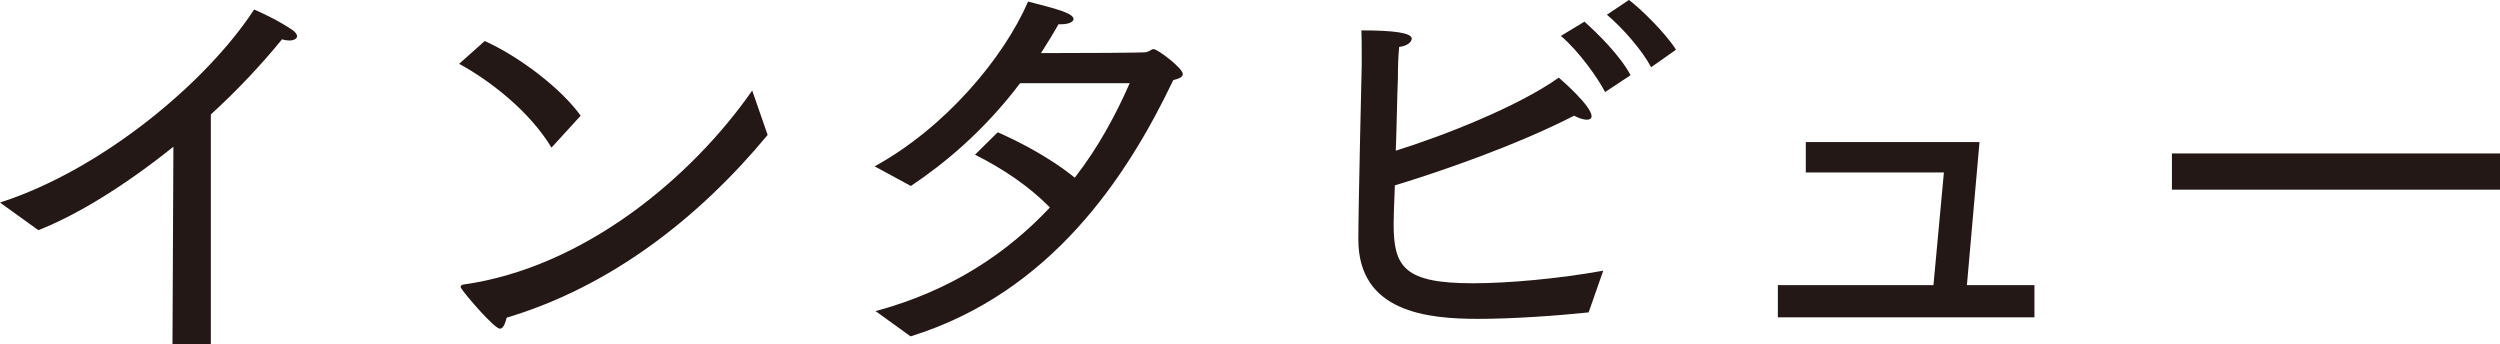
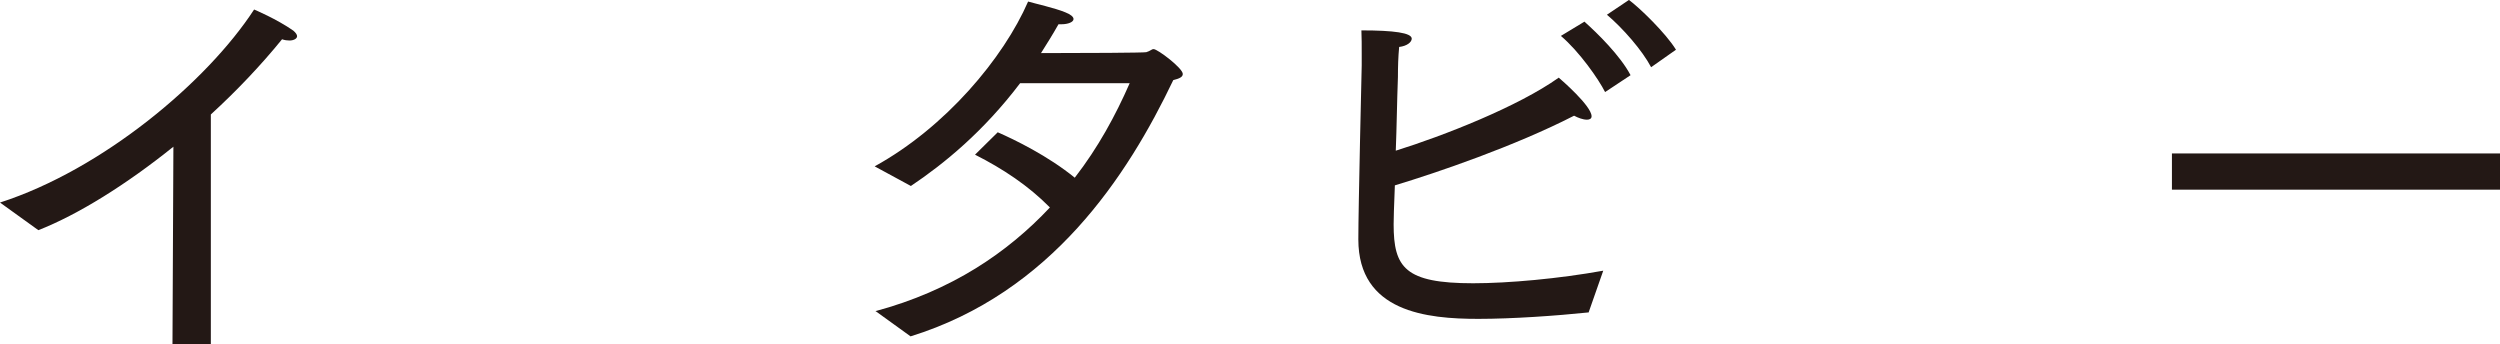
<svg xmlns="http://www.w3.org/2000/svg" id="_レイヤー_2" data-name="レイヤー 2" viewBox="0 0 81.46 11.22">
  <defs>
    <style>
      .cls-1 {
        fill: #231815;
        stroke-width: 0px;
      }
    </style>
  </defs>
  <g id="_レイヤー_1-2" data-name="レイヤー 1">
    <g>
      <path class="cls-1" d="M0,6.6C3.35,5.52,6.75,2.66,8.28.31c0,0,.74.31,1.28.69.08.07.12.13.12.18,0,.08-.11.14-.25.14-.07,0-.15-.01-.24-.04-.69.85-1.48,1.68-2.32,2.45v7.49h-1.25l.03-6.44c-1.53,1.23-3.1,2.21-4.4,2.72l-1.25-.9Z" />
-       <path class="cls-1" d="M15.78,1.33c1.16.52,2.52,1.57,3.14,2.44l-.95,1.04c-.69-1.15-1.96-2.16-3.01-2.73l.83-.74ZM25.01,4.4c-2.23,2.69-5.11,4.94-8.5,5.95-.06.24-.13.36-.22.36-.18,0-1.12-1.09-1.25-1.3-.01-.01-.03-.04-.03-.07s.03-.06.1-.07c3.89-.55,7.4-3.45,9.4-6.32l.5,1.44Z" />
      <path class="cls-1" d="M28.52,10.14c2.49-.67,4.31-1.91,5.69-3.38-.7-.71-1.53-1.26-2.44-1.72l.74-.73c.55.24,1.64.77,2.51,1.48.76-.98,1.33-2.03,1.79-3.08h-3.57c-1.19,1.57-2.47,2.62-3.56,3.35l-1.18-.64c2.31-1.27,4.2-3.53,5-5.37.24.07.87.21,1.21.35.18.07.27.15.27.22,0,.1-.18.17-.39.17h-.1c-.18.32-.38.64-.57.94,1.41,0,3.36-.01,3.43-.03.14-.04.17-.1.24-.1.13,0,.95.62.95.81,0,.1-.11.15-.31.2-1.5,3.14-3.98,6.93-8.56,8.35l-1.15-.83Z" />
      <path class="cls-1" d="M51.76,10.18c-1.06.11-2.48.21-3.59.21-1.67,0-3.91-.22-3.91-2.59,0-1.02.11-5.67.11-5.67v-.36c0-.29,0-.55-.01-.78,1.06,0,1.64.08,1.64.27,0,.11-.15.24-.41.27-.03.32-.04.63-.04.98-.03.8-.04,1.64-.07,2.4,1.57-.49,3.99-1.44,5.31-2.38.07.06,1.07.92,1.07,1.26,0,.08-.07.11-.15.11-.13,0-.29-.06-.42-.13-1.93.99-4.45,1.85-5.84,2.27-.03.67-.04,1.16-.04,1.27,0,1.41.37,1.92,2.59,1.92,1.15,0,2.8-.15,4.24-.41l-.48,1.37ZM51.62.7c.43.38,1.18,1.12,1.51,1.75l-.83.55c-.21-.42-.84-1.32-1.44-1.83l.76-.46ZM53.08,0c.34.25,1.2,1.08,1.53,1.62l-.81.57c-.29-.55-.92-1.27-1.44-1.71l.73-.49Z" />
-       <path class="cls-1" d="M57.93,9.29h5.07l.34-3.67h-4.5v-.99h5.66l-.41,4.66h2.2v1.05h-8.36v-1.05Z" />
      <path class="cls-1" d="M70.77,5h10.69v1.18h-10.69v-1.18Z" />
    </g>
  </g>
</svg>